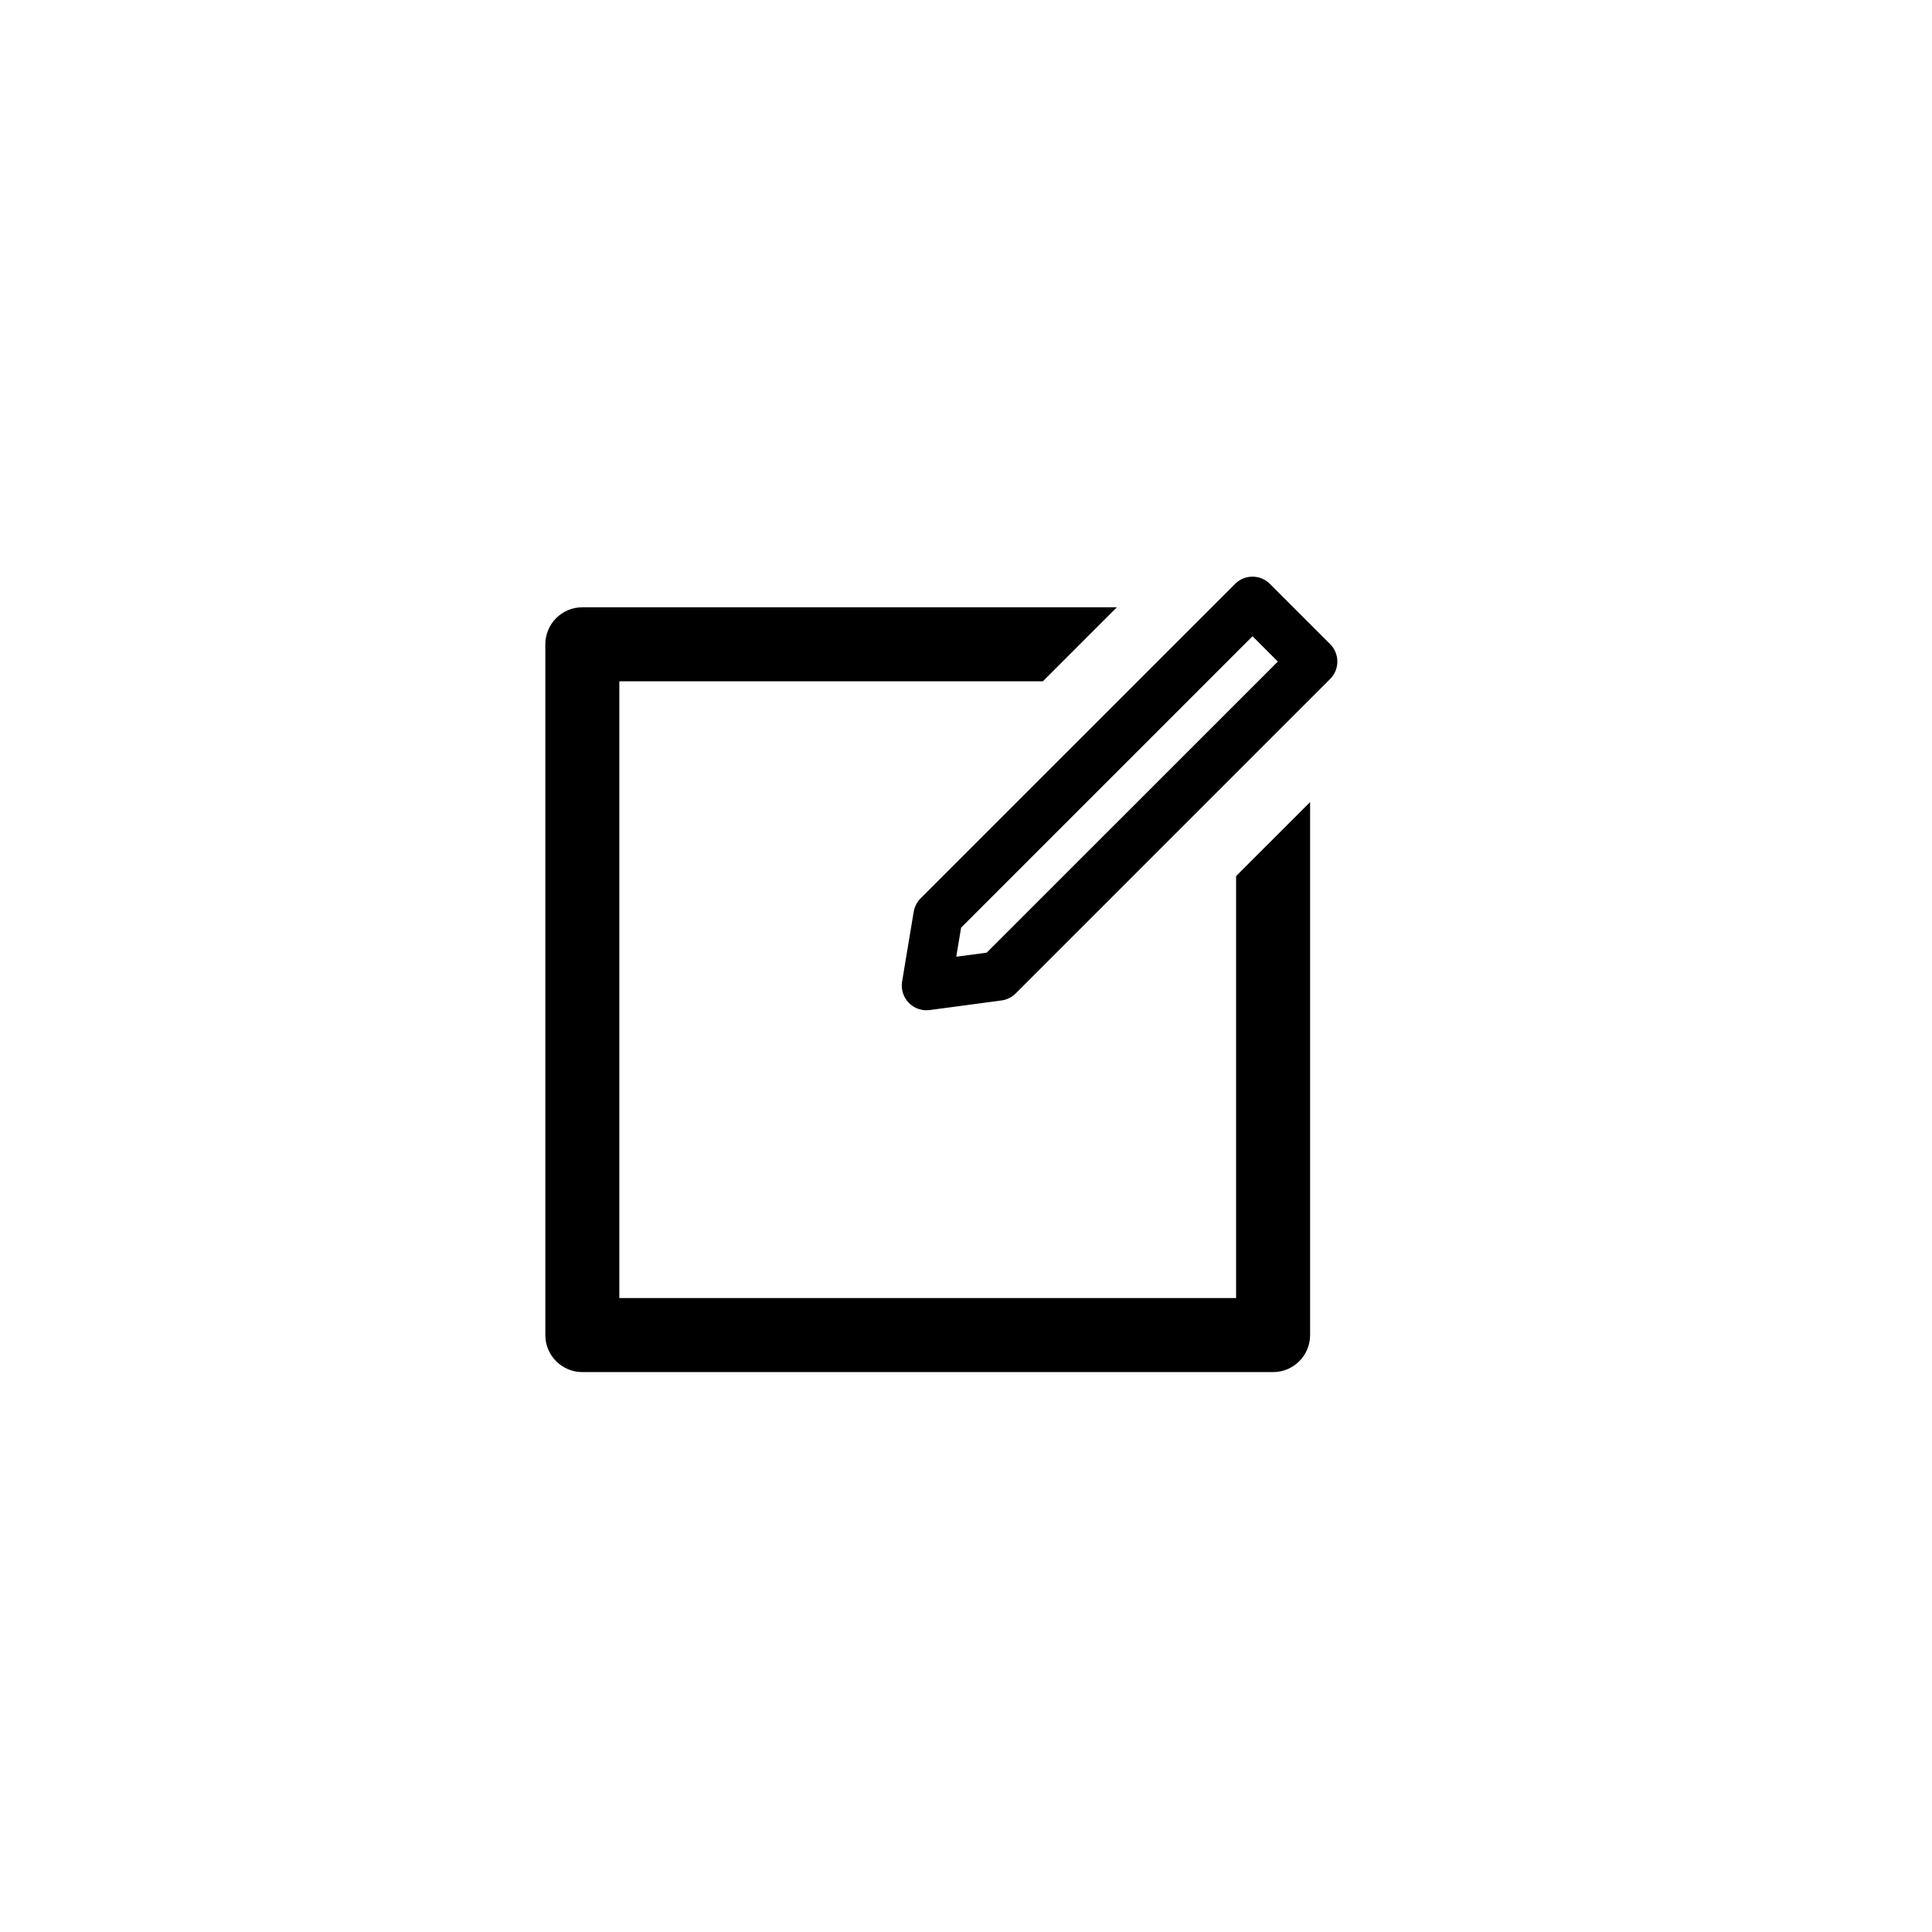
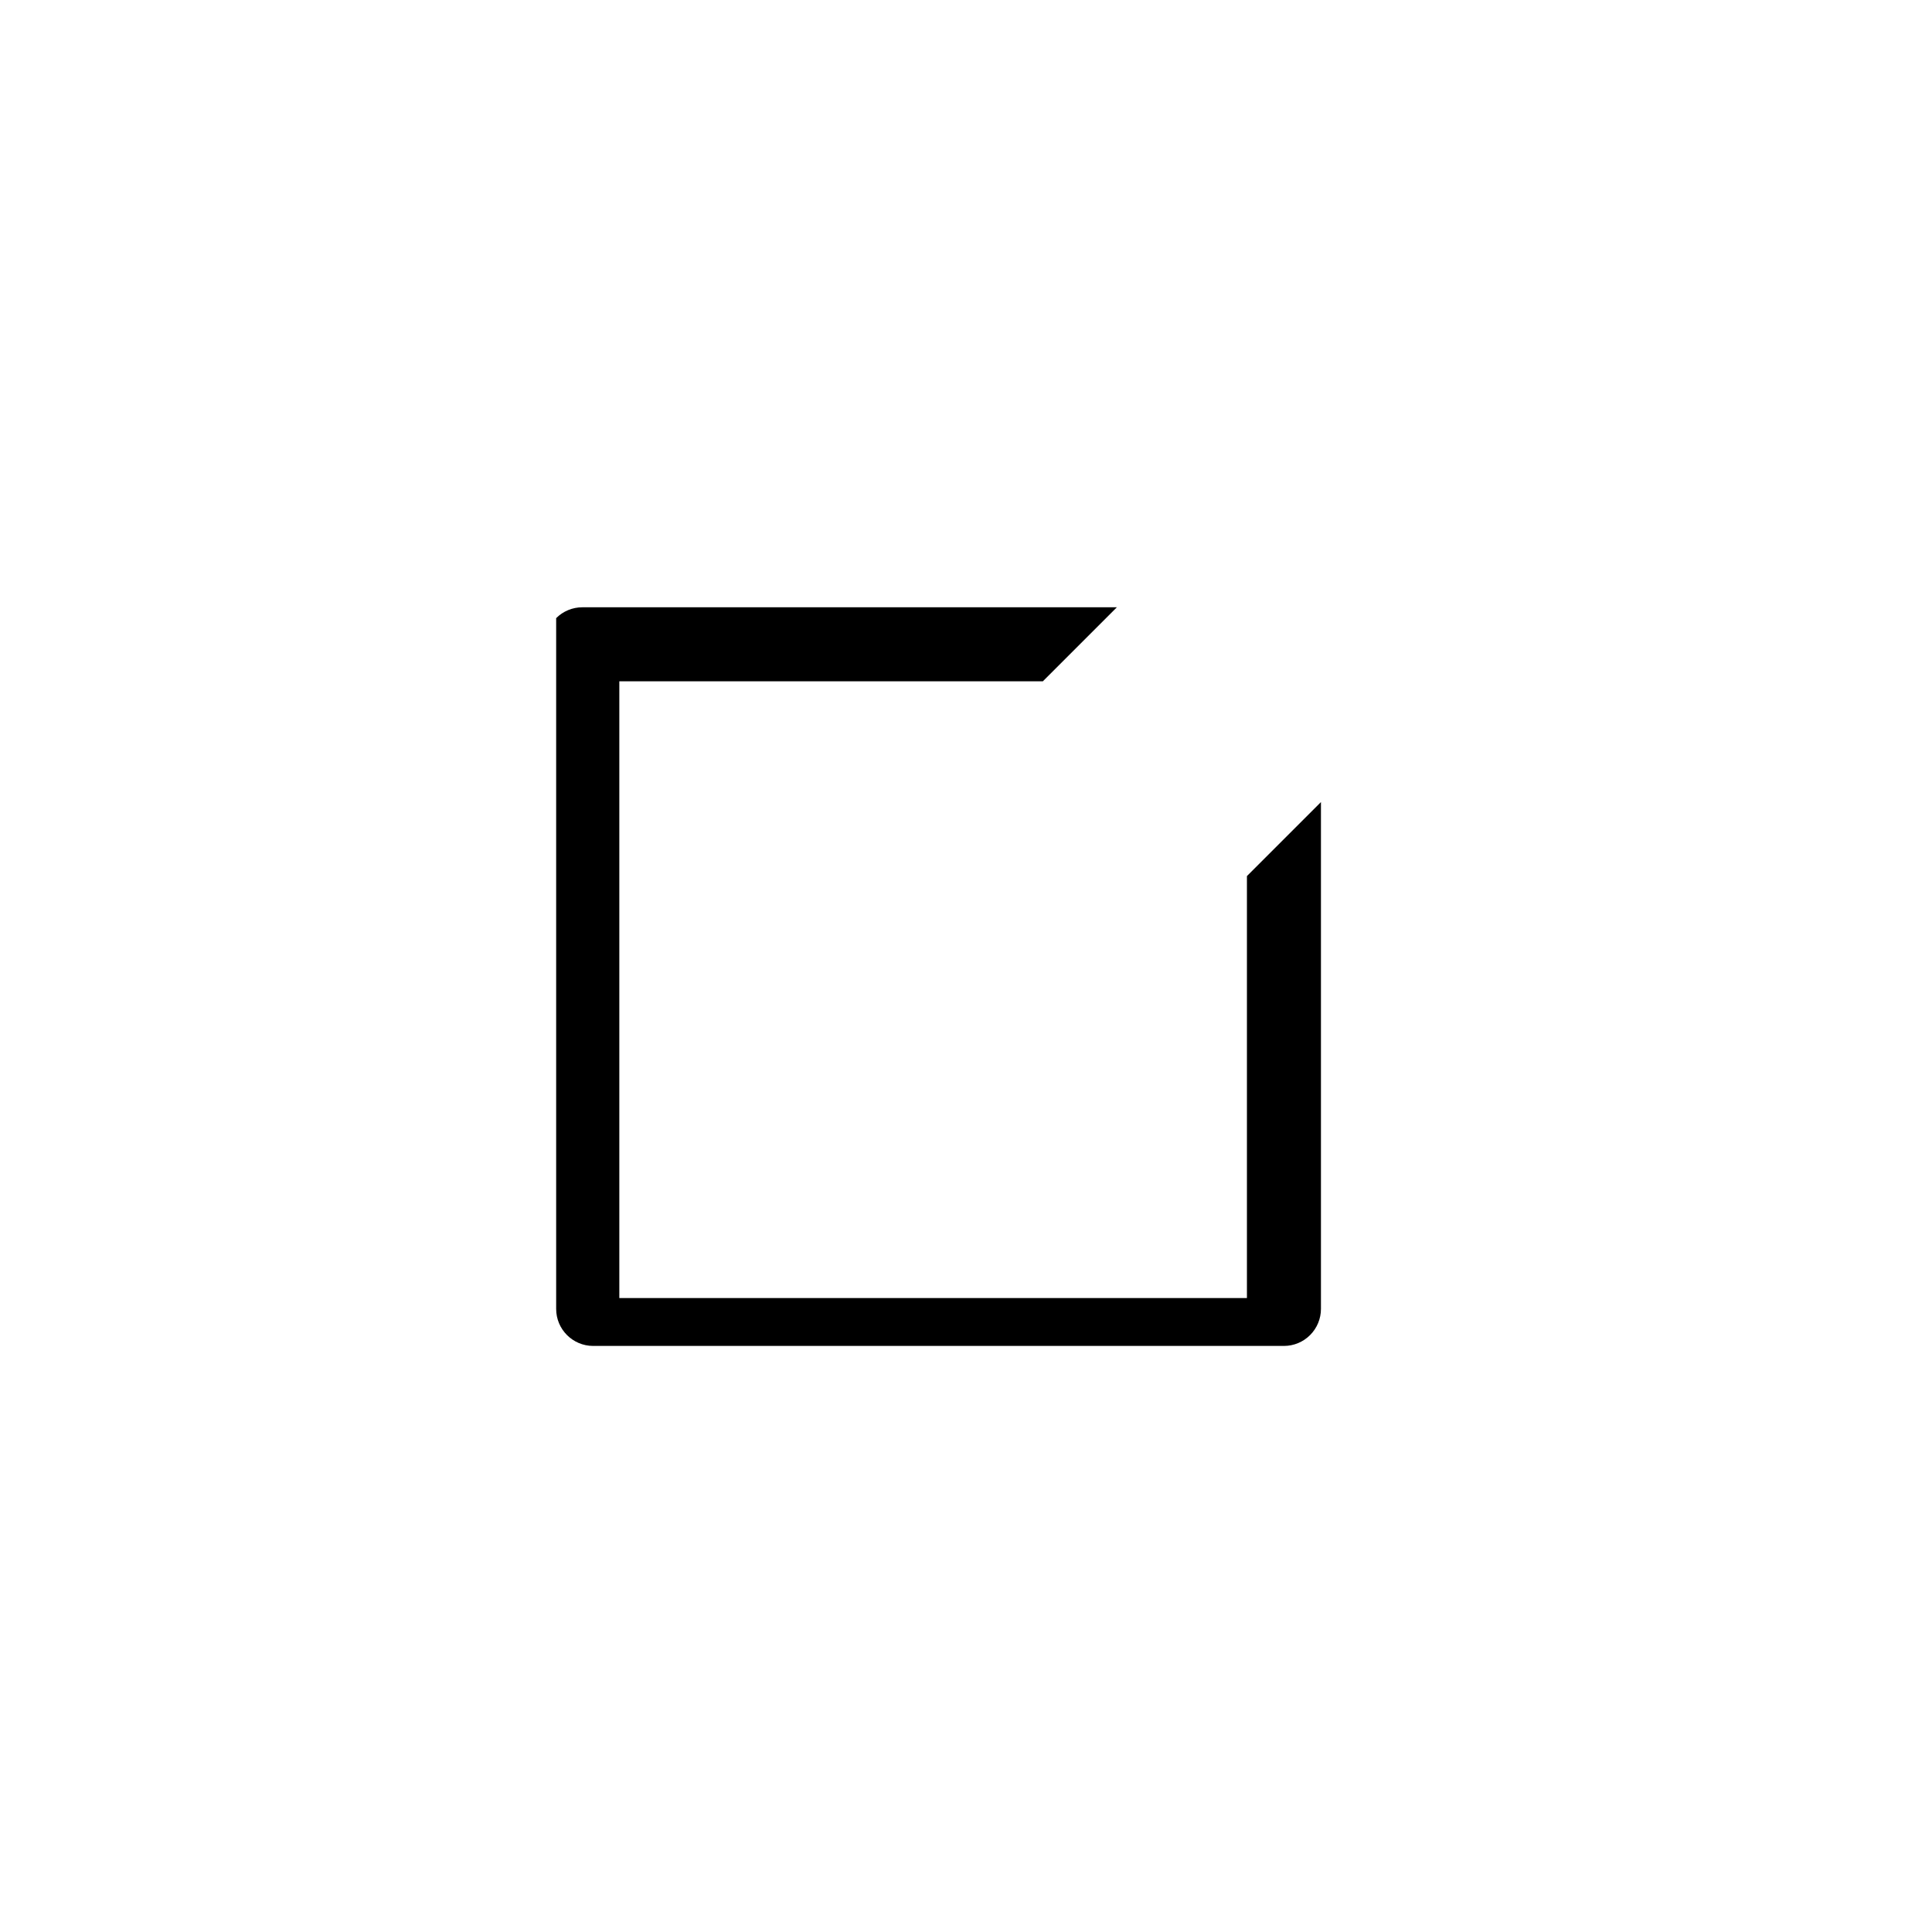
<svg xmlns="http://www.w3.org/2000/svg" version="1.1" id="Layer_1" x="0px" y="0px" width="100px" height="100px" viewBox="0 0 100 100" enable-background="new 0 0 100 100" xml:space="preserve">
  <g>
-     <path d="M47.953,52.291c-0.344,0-0.676-0.139-0.918-0.389c-0.281-0.291-0.409-0.697-0.342-1.098l0.6-3.612   c0.044-0.262,0.169-0.505,0.357-0.693l16.277-16.276c0.498-0.499,1.307-0.499,1.805,0l3.115,3.116   c0.24,0.239,0.374,0.563,0.374,0.903c0,0.339-0.134,0.663-0.374,0.903L52.572,51.42c-0.198,0.198-0.457,0.326-0.733,0.363   l-3.716,0.497C48.065,52.287,48.009,52.291,47.953,52.291z M49.746,48.015l-0.25,1.505l1.576-0.211L66.14,34.242l-1.31-1.311   L49.746,48.015z" />
-     <path d="M63.979,67.188H32.056V35.264h21.922l3.831-3.831H30.141c-0.509,0-0.995,0.202-1.354,0.562   c-0.358,0.359-0.561,0.847-0.561,1.354v35.754c0,0.529,0.214,1.008,0.561,1.354c0.347,0.347,0.826,0.562,1.354,0.562h35.754   c0.508,0,0.996-0.202,1.354-0.562c0.359-0.359,0.562-0.847,0.562-1.354V41.515l-3.831,3.83V67.188z" />
+     <path d="M63.979,67.188H32.056V35.264h21.922l3.831-3.831H30.141c-0.509,0-0.995,0.202-1.354,0.562   v35.754c0,0.529,0.214,1.008,0.561,1.354c0.347,0.347,0.826,0.562,1.354,0.562h35.754   c0.508,0,0.996-0.202,1.354-0.562c0.359-0.359,0.562-0.847,0.562-1.354V41.515l-3.831,3.83V67.188z" />
  </g>
</svg>